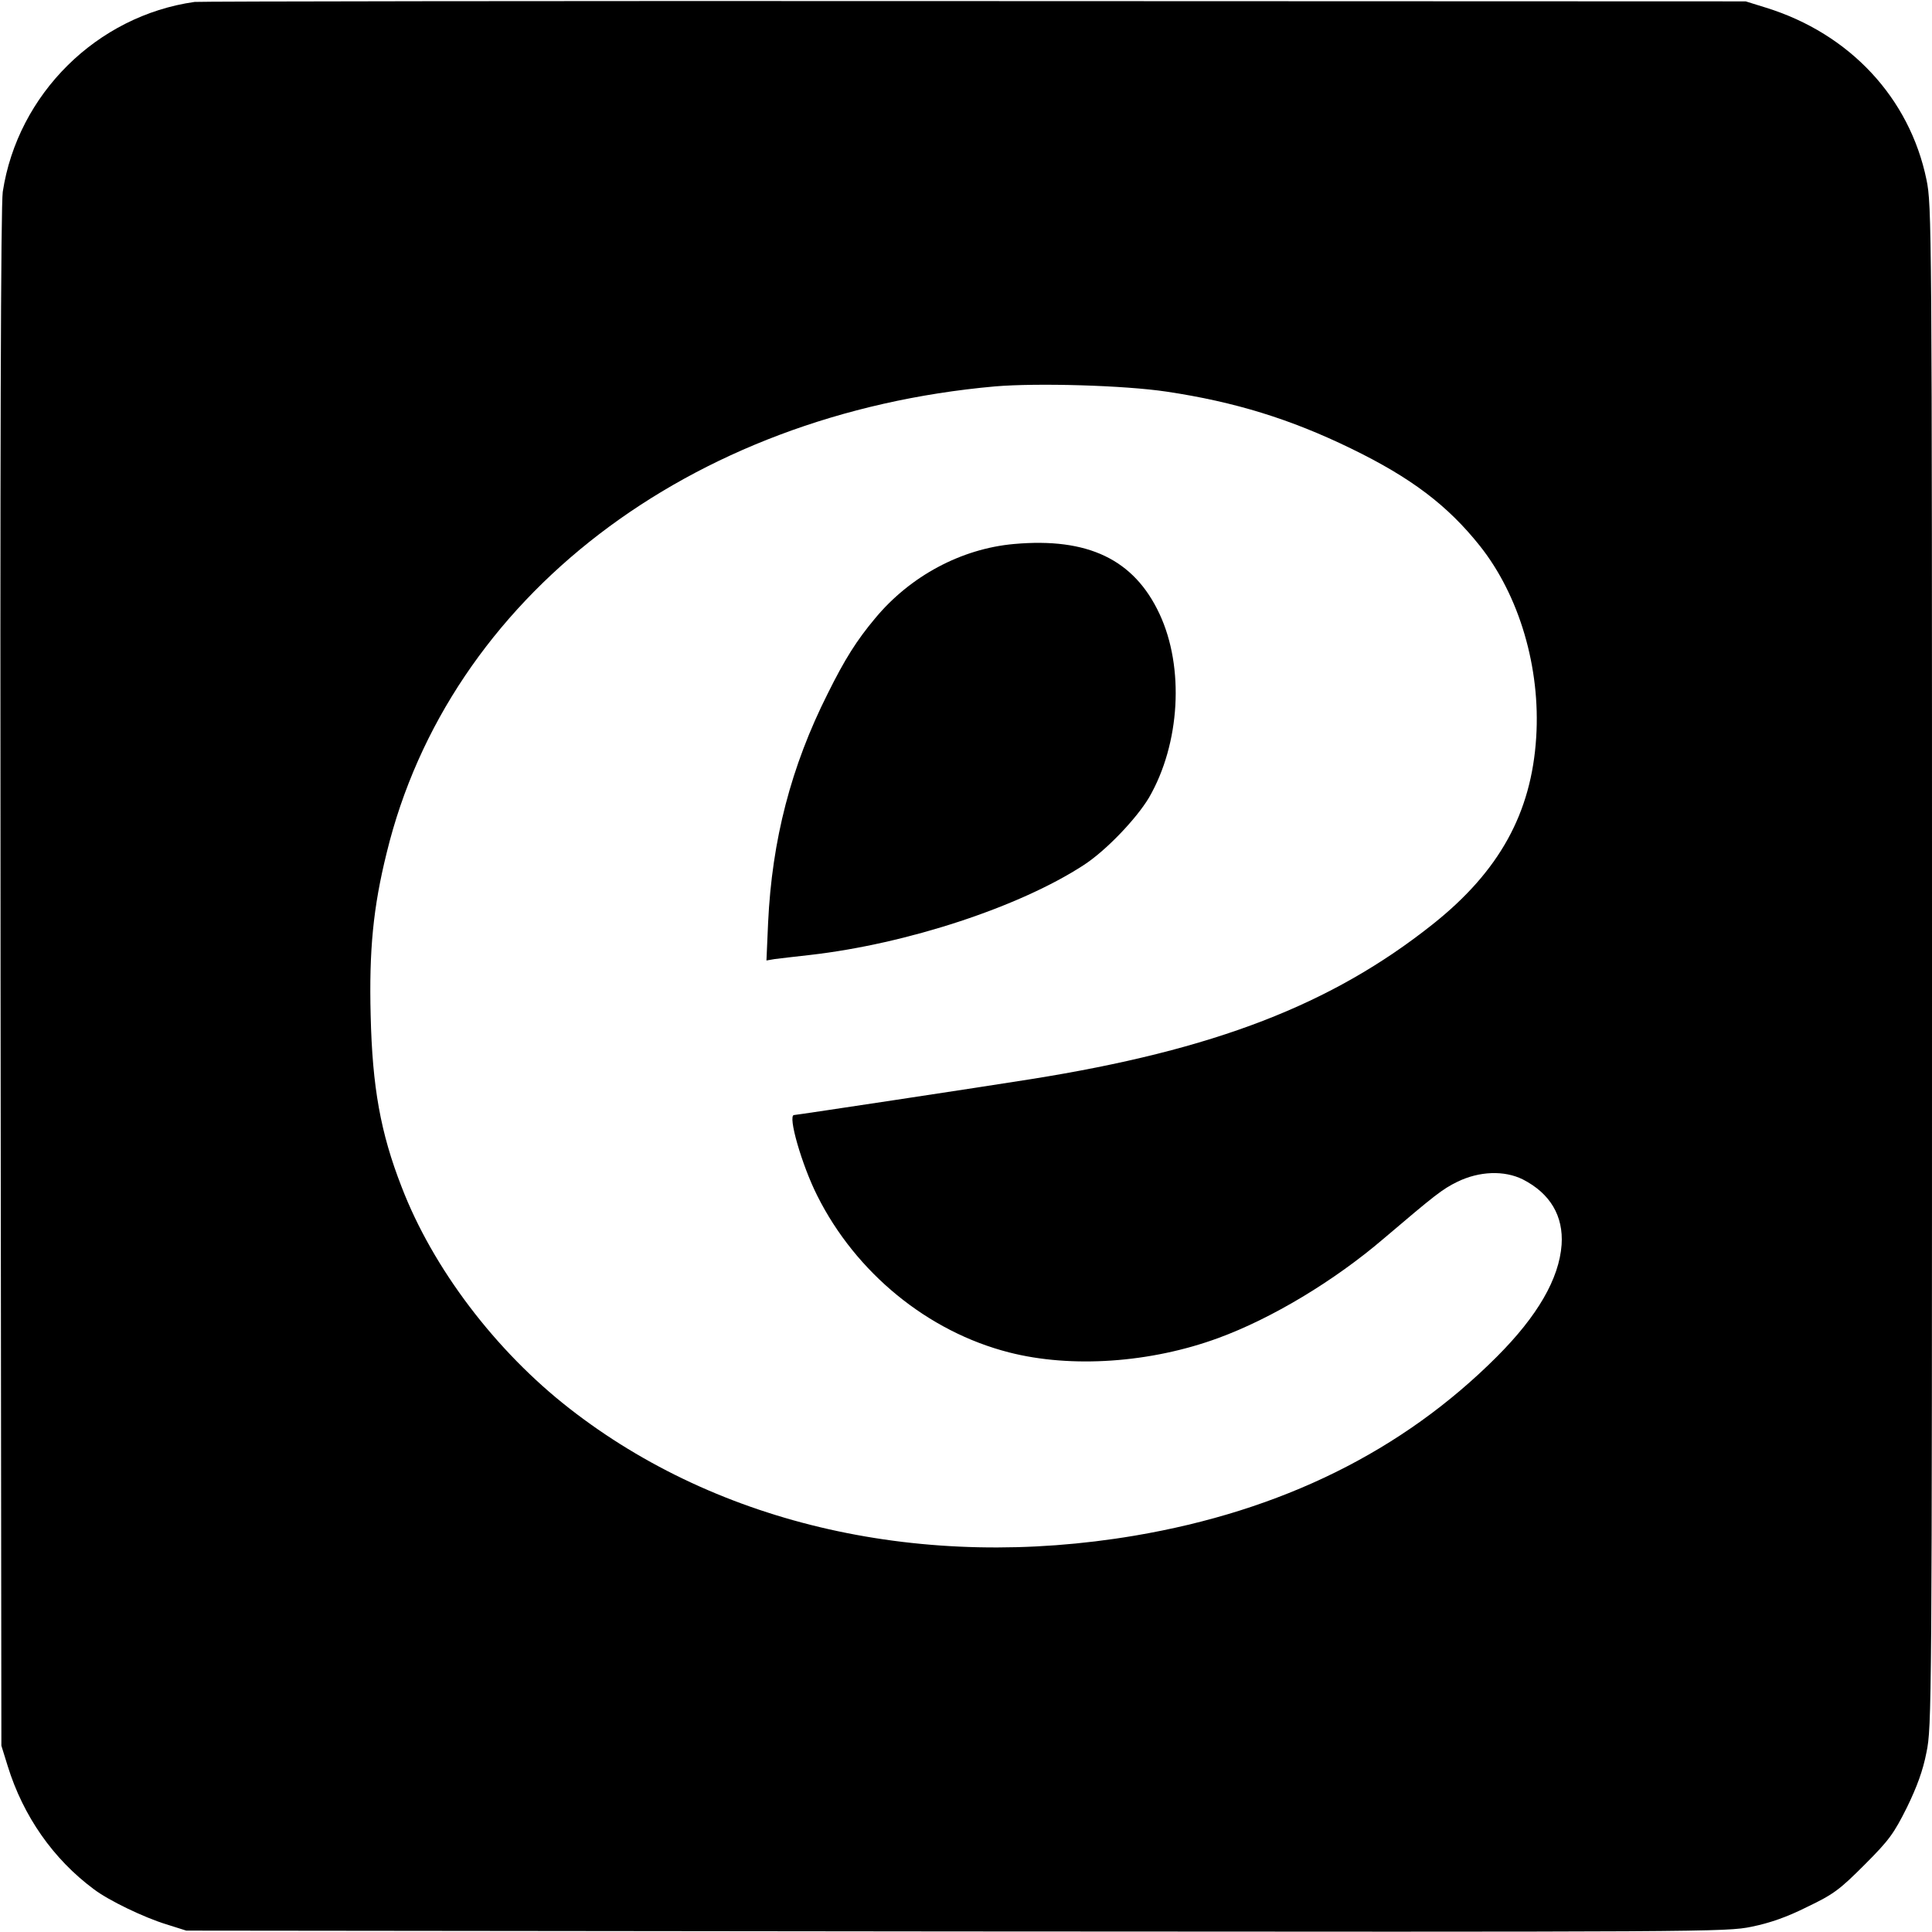
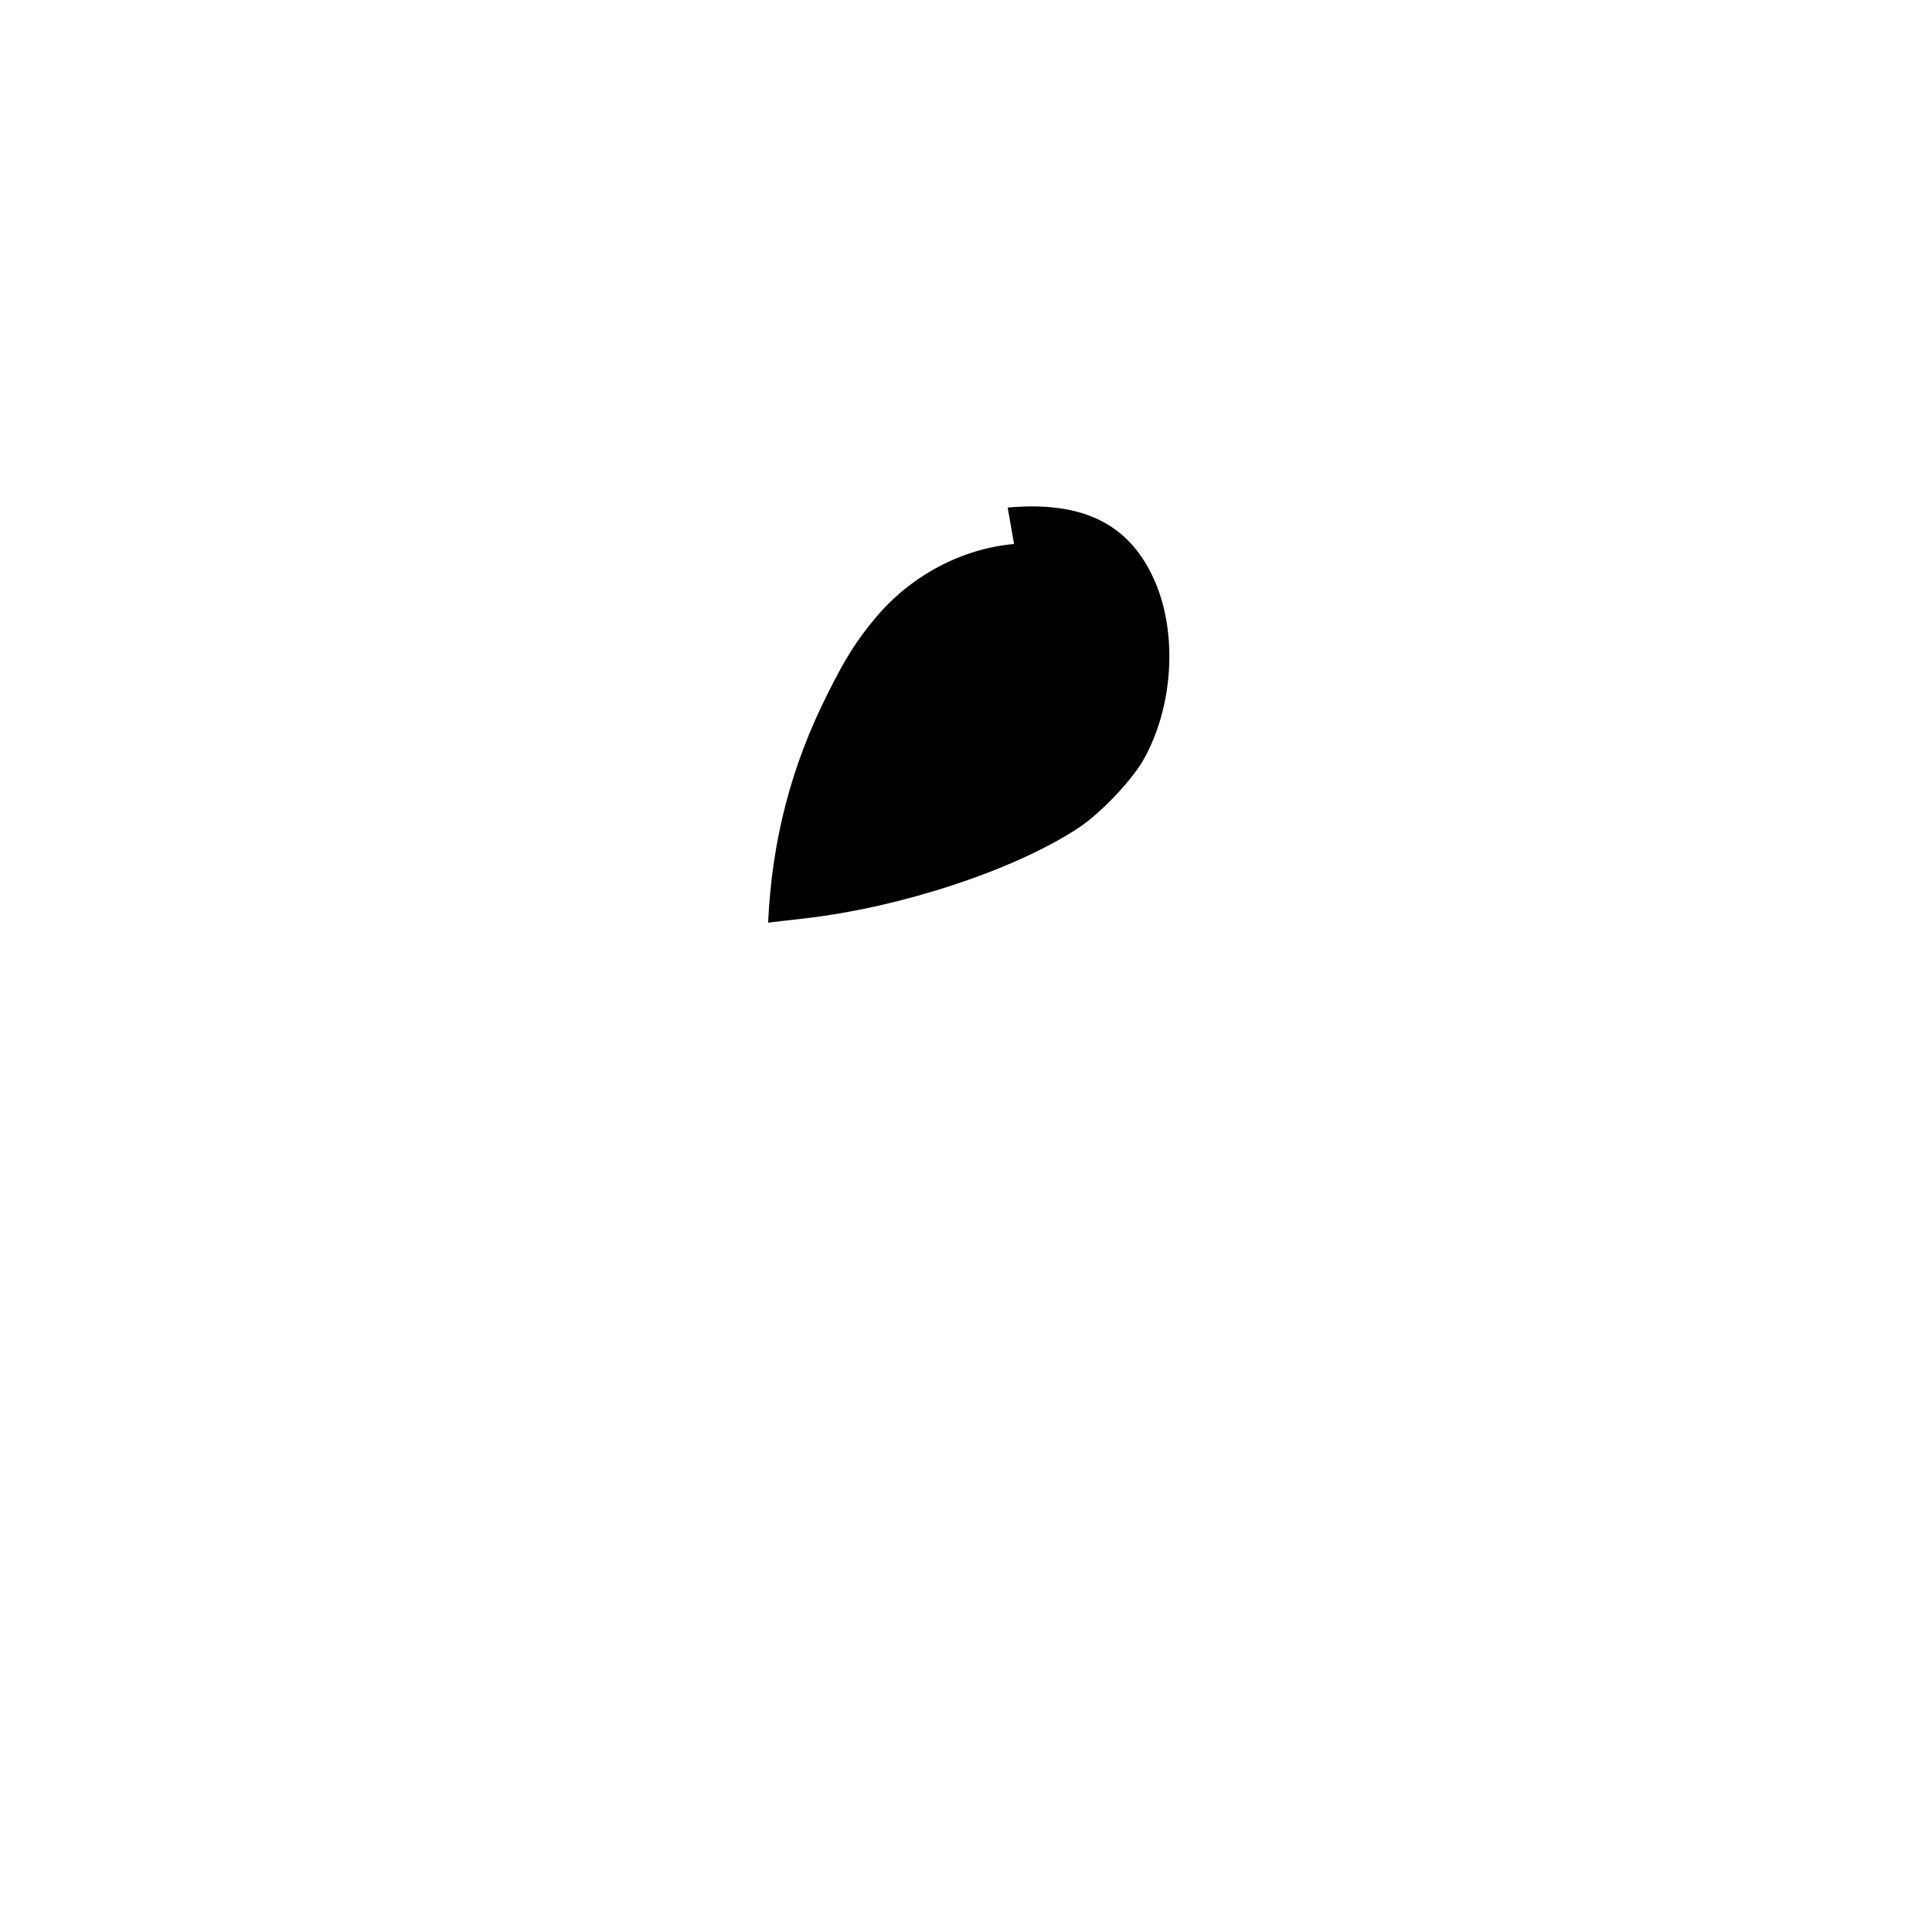
<svg xmlns="http://www.w3.org/2000/svg" version="1.0" width="700pt" height="700pt" viewBox="0 0 700 700" preserveAspectRatio="xMidYMid meet">
  <g transform="translate(0,700) scale(0.1,-0.1)" fill="#000000" stroke="none">
-     <path d="M705 6993 c-354 -50 -641 -334 -695 -688 -7 -49 -10 -916 -8 -2850 l3 -2780 23 -74 c56 -181 165 -337 312 -446 54 -41 181 -102 262 -127 l73 -23 2788 -3 c2732 -2 2790 -2 2883 17 68 14 128 35 202 72 96 46 117 62 208 153 89 89 106 113 153 207 36 74 58 133 71 200 19 92 20 158 20 2849 0 2689 -1 2757 -20 2849 -61 296 -278 529 -581 623 l-74 23 -2795 1 c-1537 1 -2808 -1 -2825 -3z m3522 -1412 c247 -37 448 -99 668 -206 218 -106 350 -206 467 -353 143 -180 220 -442 204 -693 -17 -275 -134 -486 -374 -677 -367 -292 -791 -456 -1457 -562 -162 -26 -850 -130 -858 -130 -24 0 28 -181 84 -292 140 -280 401 -493 695 -568 226 -58 513 -38 758 52 194 71 420 207 599 360 186 158 212 179 267 206 80 39 170 42 237 9 100 -51 148 -133 141 -237 -9 -123 -87 -258 -235 -406 -342 -342 -780 -558 -1312 -648 -765 -129 -1505 37 -2048 461 -267 208 -495 508 -608 803 -76 195 -106 361 -112 621 -6 236 9 391 58 589 225 925 1094 1591 2204 1690 153 13 469 4 622 -19z" />
-     <path d="M3674 5029 c-191 -17 -376 -116 -503 -269 -67 -80 -110 -148 -172 -273 -133 -264 -202 -531 -216 -830 l-6 -137 29 5 c16 2 74 9 129 15 351 40 759 174 992 326 80 52 190 167 236 244 113 195 129 472 38 666 -92 197 -259 277 -527 253z" />
+     <path d="M3674 5029 c-191 -17 -376 -116 -503 -269 -67 -80 -110 -148 -172 -273 -133 -264 -202 -531 -216 -830 c16 2 74 9 129 15 351 40 759 174 992 326 80 52 190 167 236 244 113 195 129 472 38 666 -92 197 -259 277 -527 253z" />
  </g>
</svg>